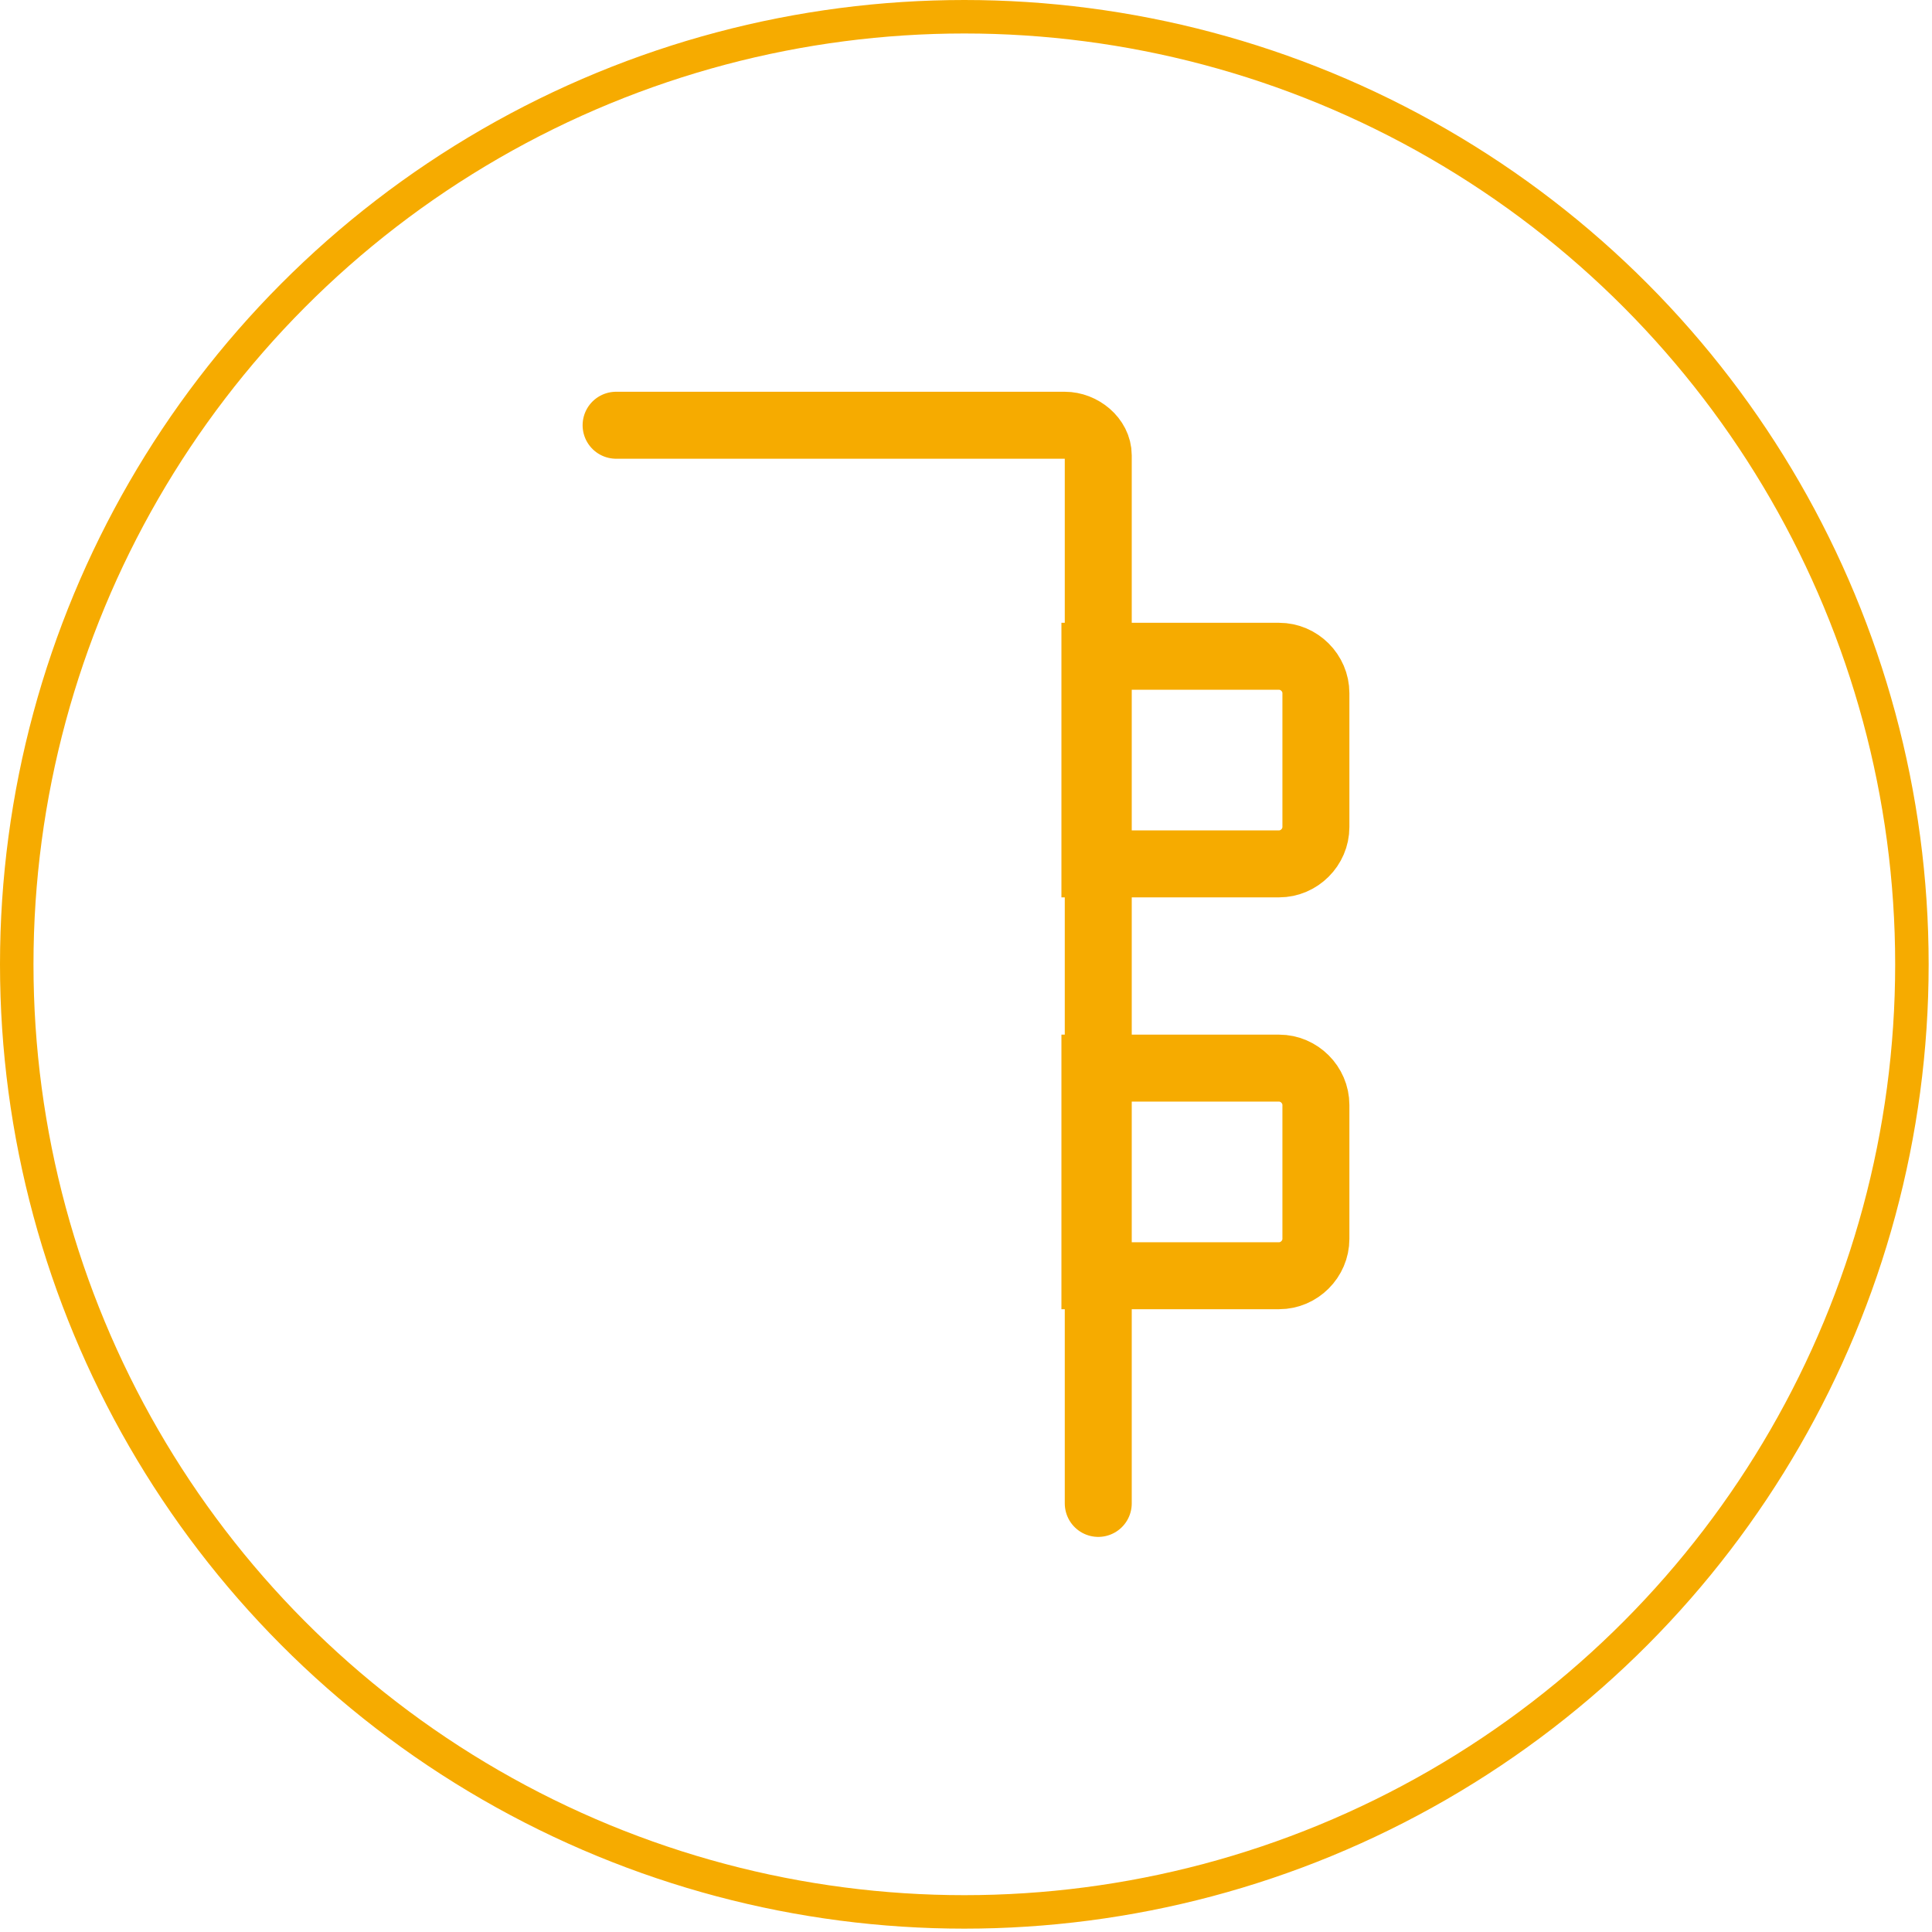
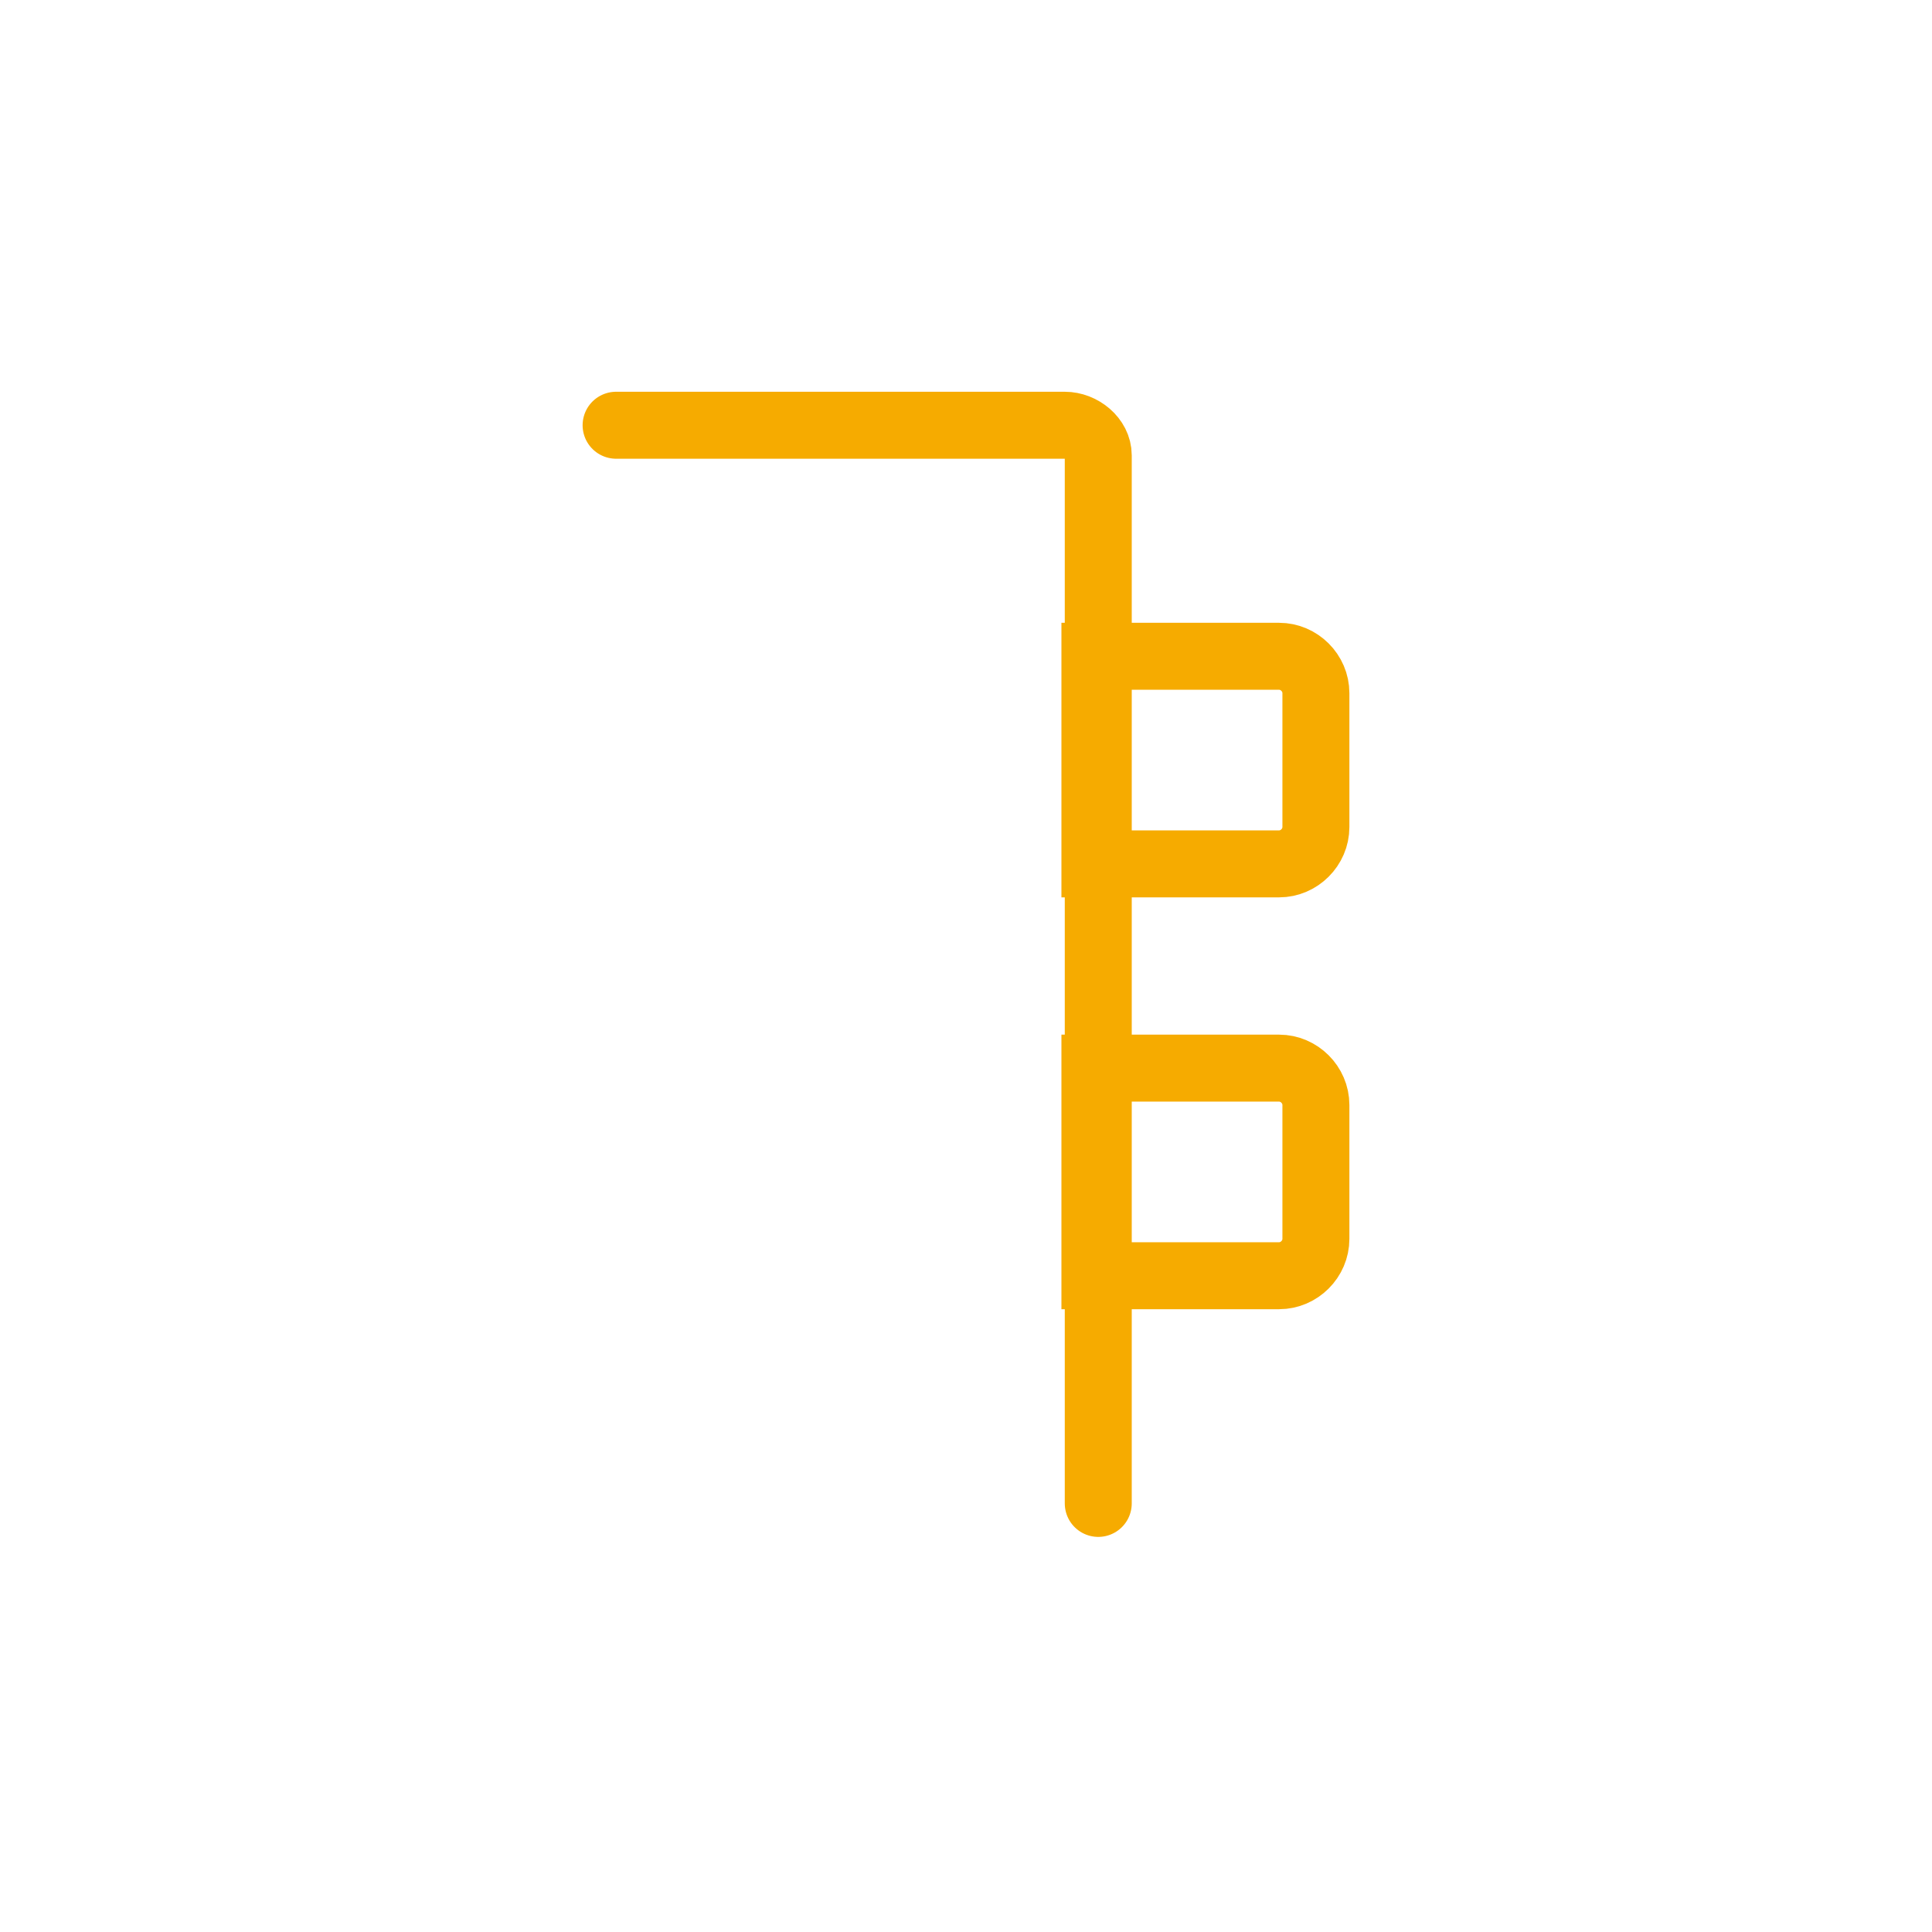
<svg xmlns="http://www.w3.org/2000/svg" version="1.1" id="图层_1" x="0px" y="0px" viewBox="0 0 57.7 57.7" style="enable-background:new 0 0 57.7 57.7;" xml:space="preserve">
  <style type="text/css">
	.st0{fill:none;stroke:#F6AB00;stroke-linecap:round;stroke-miterlimit:10;}
	.st1{fill:none;stroke:#F6AB00;stroke-width:2;stroke-linecap:round;stroke-miterlimit:10;}
</style>
-   <circle class="st0" cx="28.8" cy="28.8" r="28.3" />
  <g>
    <path class="st1" d="M18.4,12.7h13.4c0.5,0,1,0.4,1,0.9v31.3" />
    <g>
      <path class="st1" d="M38.2,25.8h-5.5v-6.2h5.5c0.6,0,1.1,0.5,1.1,1.1v4C39.3,25.3,38.8,25.8,38.2,25.8z" />
      <path class="st1" d="M38.2,38.1h-5.5v-6.2h5.5c0.6,0,1.1,0.5,1.1,1.1v4C39.3,37.6,38.8,38.1,38.2,38.1z" />
    </g>
  </g>
</svg>